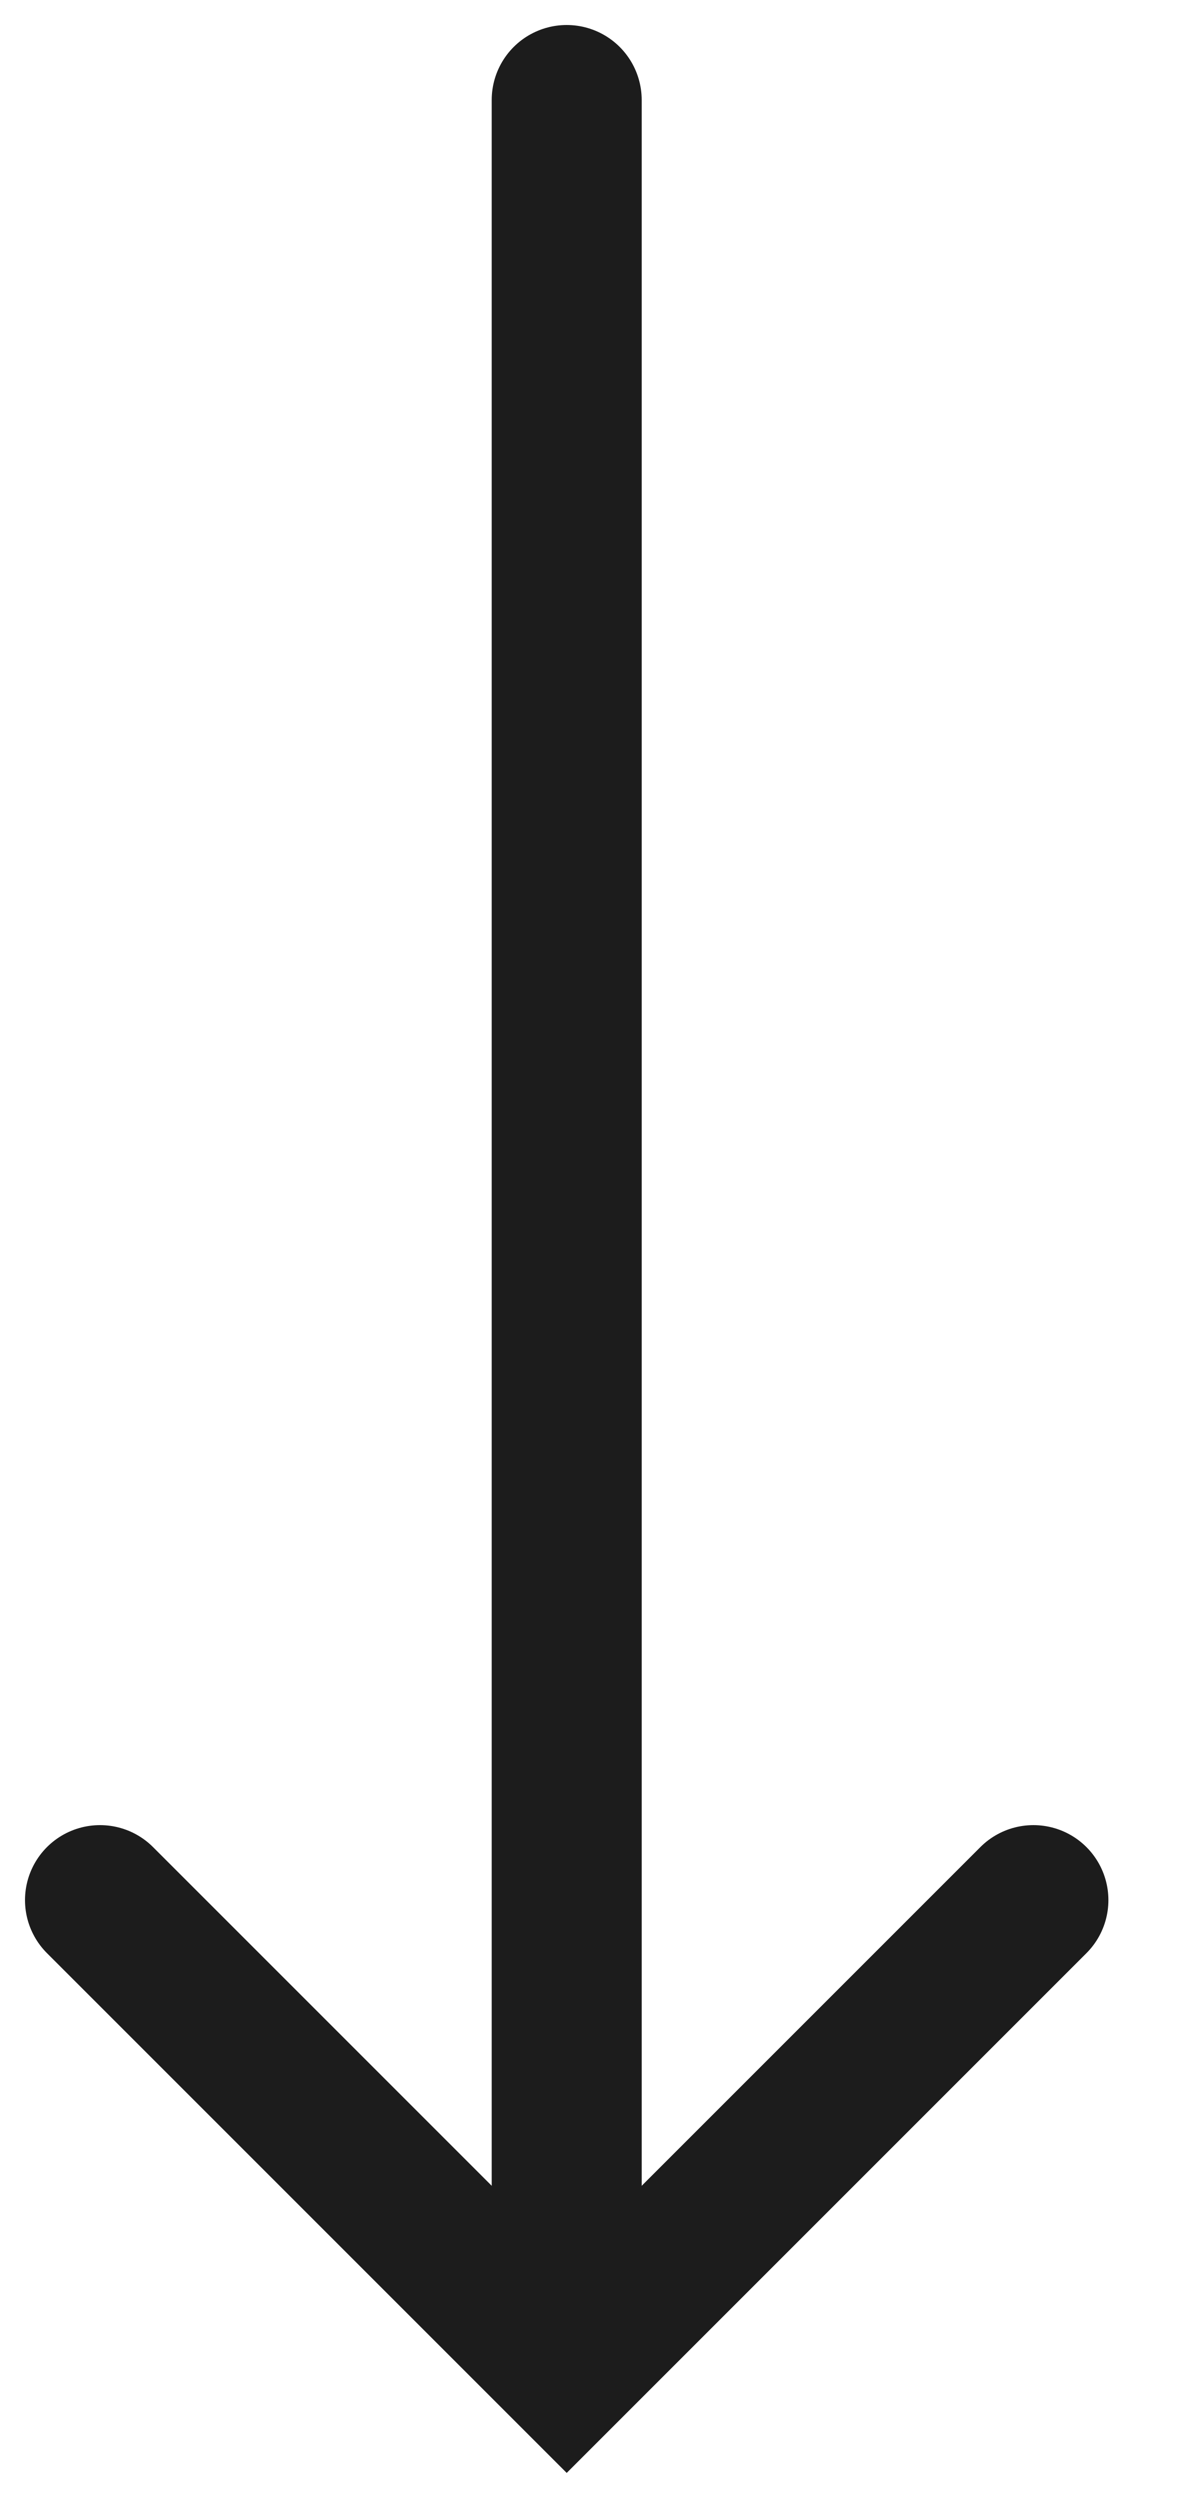
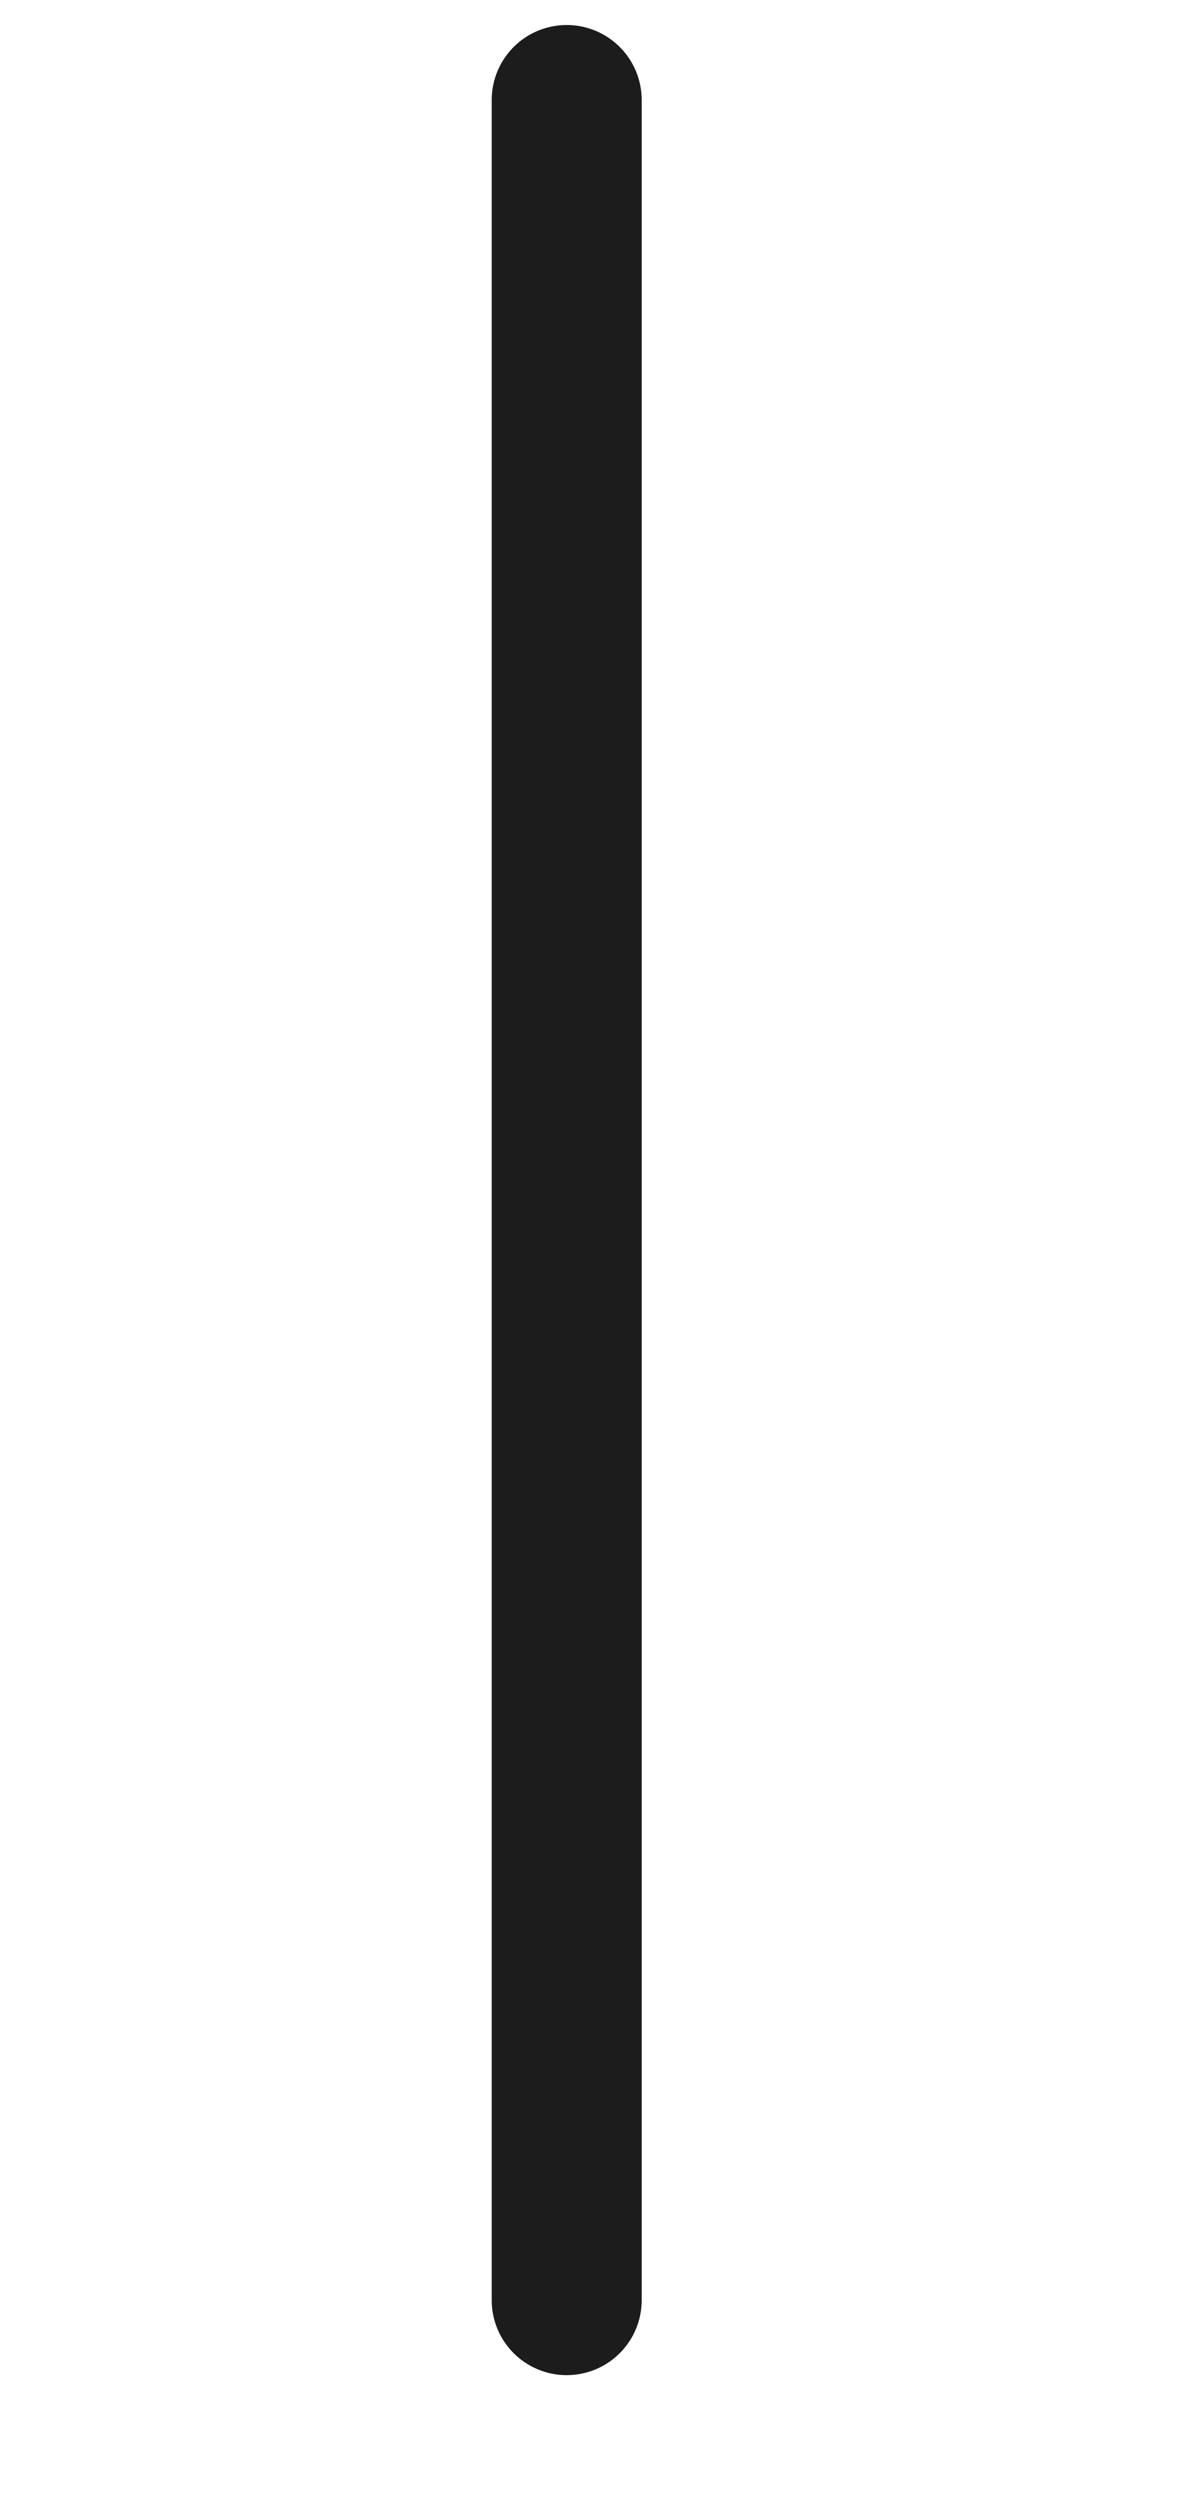
<svg xmlns="http://www.w3.org/2000/svg" width="12" height="25" viewBox="0 0 12 25" fill="none">
  <path d="M5.667 1L5.667 23" stroke="#1C1C1C" stroke-width="1.5" stroke-miterlimit="10" stroke-linecap="round" />
-   <path d="M10.334 19L5.667 23.667L1 19" stroke="#1C1C1C" stroke-width="1.5" stroke-miterlimit="10" stroke-linecap="round" />
</svg>